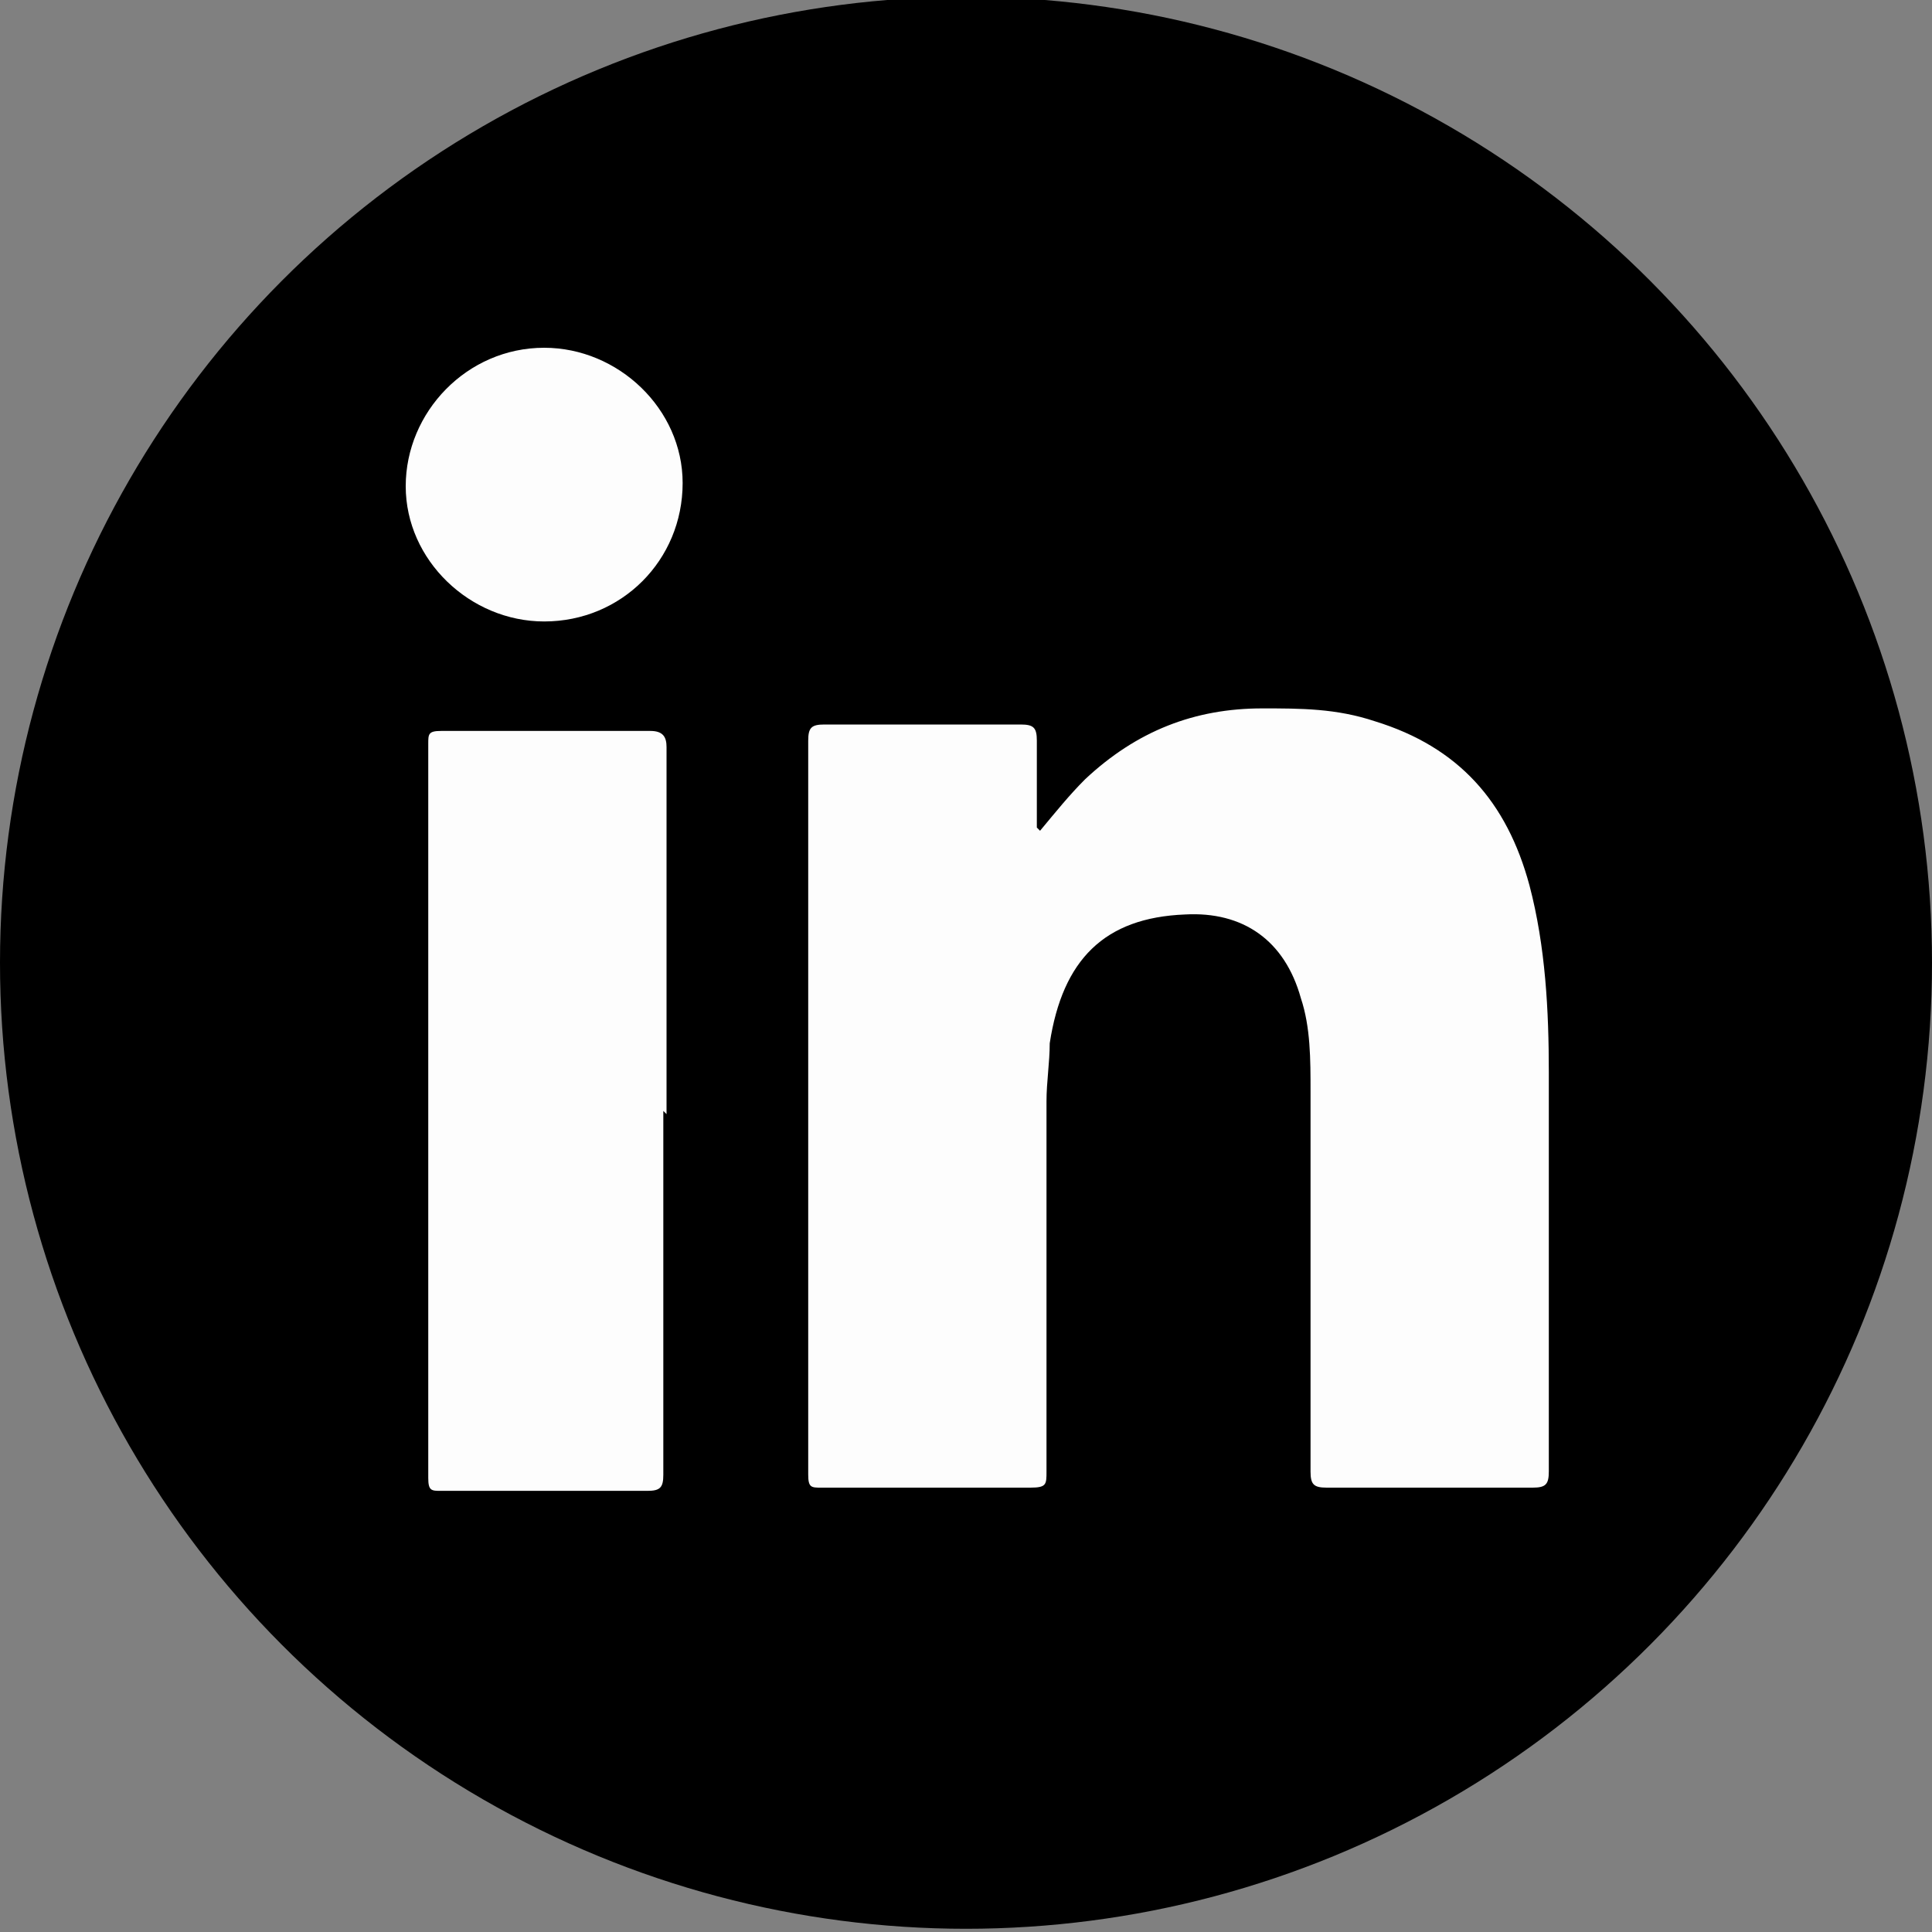
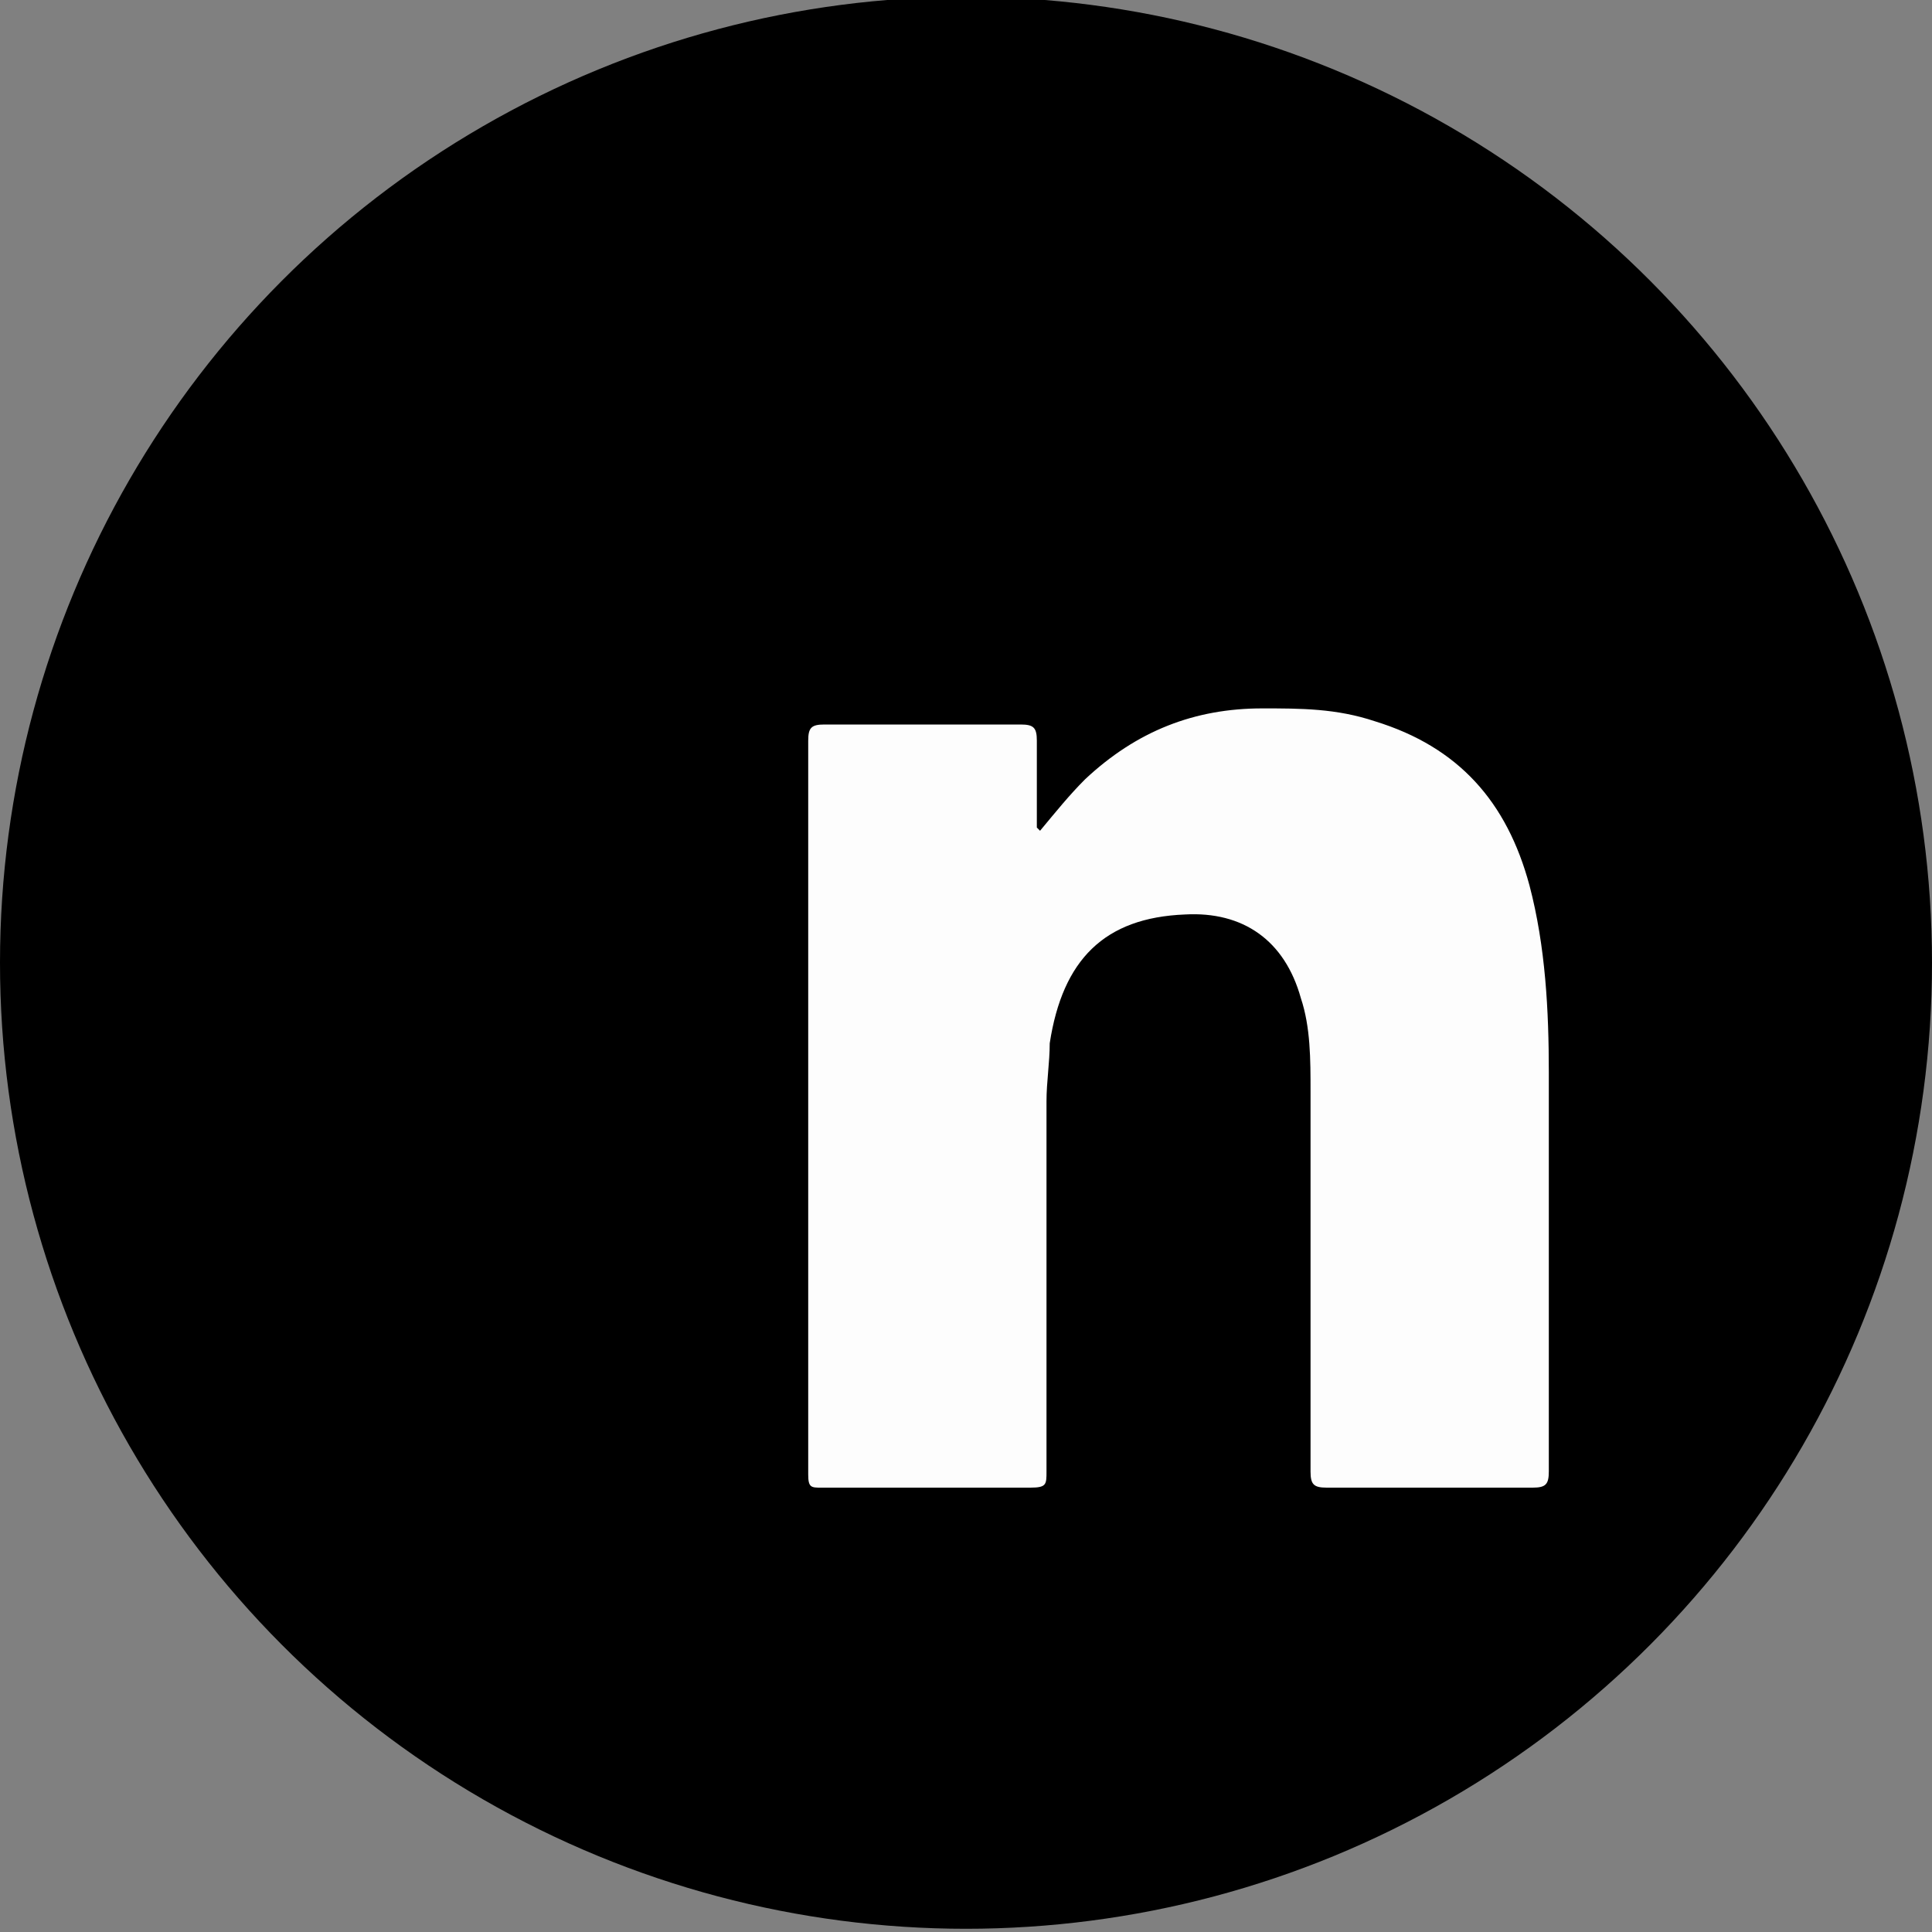
<svg xmlns="http://www.w3.org/2000/svg" id="Ebene_1" data-name="Ebene 1" version="1.1" viewBox="0 0 60 60">
  <rect x="0" y="0" width="60" height="60" fill="#808080" stroke="none" />
  <defs>
    <style>
      .cls-1 {
        fill: #fdfdfd;
      }

      .cls-1, .cls-2 {
        stroke-width: 0px;
      }

      .cls-2 {
        fill: #000;
      }
    </style>
  </defs>
  <circle class="cls-2" cx="30" cy="29.9" r="30" />
  <g>
-     <path class="cls-1" d="M32.3,25.8c.5-.6.9-1.1,1.4-1.6,1.6-1.5,3.4-2.2,5.5-2.2,1.2,0,2.3,0,3.5.4,2.6.8,4.1,2.5,4.8,5.1.5,1.9.6,3.9.6,5.8,0,4.1,0,8.3,0,12.4,0,.4-.1.5-.5.5-2.1,0-4.3,0-6.4,0-.4,0-.5-.1-.5-.5,0-3.9,0-7.9,0-11.8,0-1,0-2-.3-2.9-.5-1.8-1.8-2.7-3.6-2.6-2.5.1-3.8,1.4-4.2,4,0,.6-.1,1.2-.1,1.8,0,3.8,0,7.7,0,11.5,0,.4,0,.5-.5.5-2.2,0-4.3,0-6.5,0-.3,0-.4,0-.4-.4,0-7.6,0-15.2,0-22.8,0-.4.1-.5.5-.5,2,0,4.1,0,6.1,0,.4,0,.5.1.5.5,0,.9,0,1.8,0,2.7Z" />
-     <path class="cls-1" d="M20.6,34.5c0,3.8,0,7.5,0,11.3,0,.4-.1.5-.5.5-2.1,0-4.3,0-6.4,0-.3,0-.4,0-.4-.4,0-7.6,0-15.2,0-22.8,0-.3,0-.4.4-.4,2.2,0,4.3,0,6.5,0,.4,0,.5.2.5.5,0,3.8,0,7.6,0,11.4Z" />
-     <path class="cls-1" d="M21.2,15c0,2.4-1.9,4.3-4.3,4.3-2.3,0-4.3-1.9-4.3-4.2,0-2.3,1.9-4.3,4.3-4.3,2.3,0,4.3,1.9,4.3,4.2Z" />
+     <path class="cls-1" d="M32.3,25.8c.5-.6.9-1.1,1.4-1.6,1.6-1.5,3.4-2.2,5.5-2.2,1.2,0,2.3,0,3.5.4,2.6.8,4.1,2.5,4.8,5.1.5,1.9.6,3.9.6,5.8,0,4.1,0,8.3,0,12.4,0,.4-.1.5-.5.5-2.1,0-4.3,0-6.4,0-.4,0-.5-.1-.5-.5,0-3.9,0-7.9,0-11.8,0-1,0-2-.3-2.9-.5-1.8-1.8-2.7-3.6-2.6-2.5.1-3.8,1.4-4.2,4,0,.6-.1,1.2-.1,1.8,0,3.8,0,7.7,0,11.5,0,.4,0,.5-.5.5-2.2,0-4.3,0-6.5,0-.3,0-.4,0-.4-.4,0-7.6,0-15.2,0-22.8,0-.4.1-.5.5-.5,2,0,4.1,0,6.1,0,.4,0,.5.1.5.5,0,.9,0,1.8,0,2.7" />
  </g>
</svg>